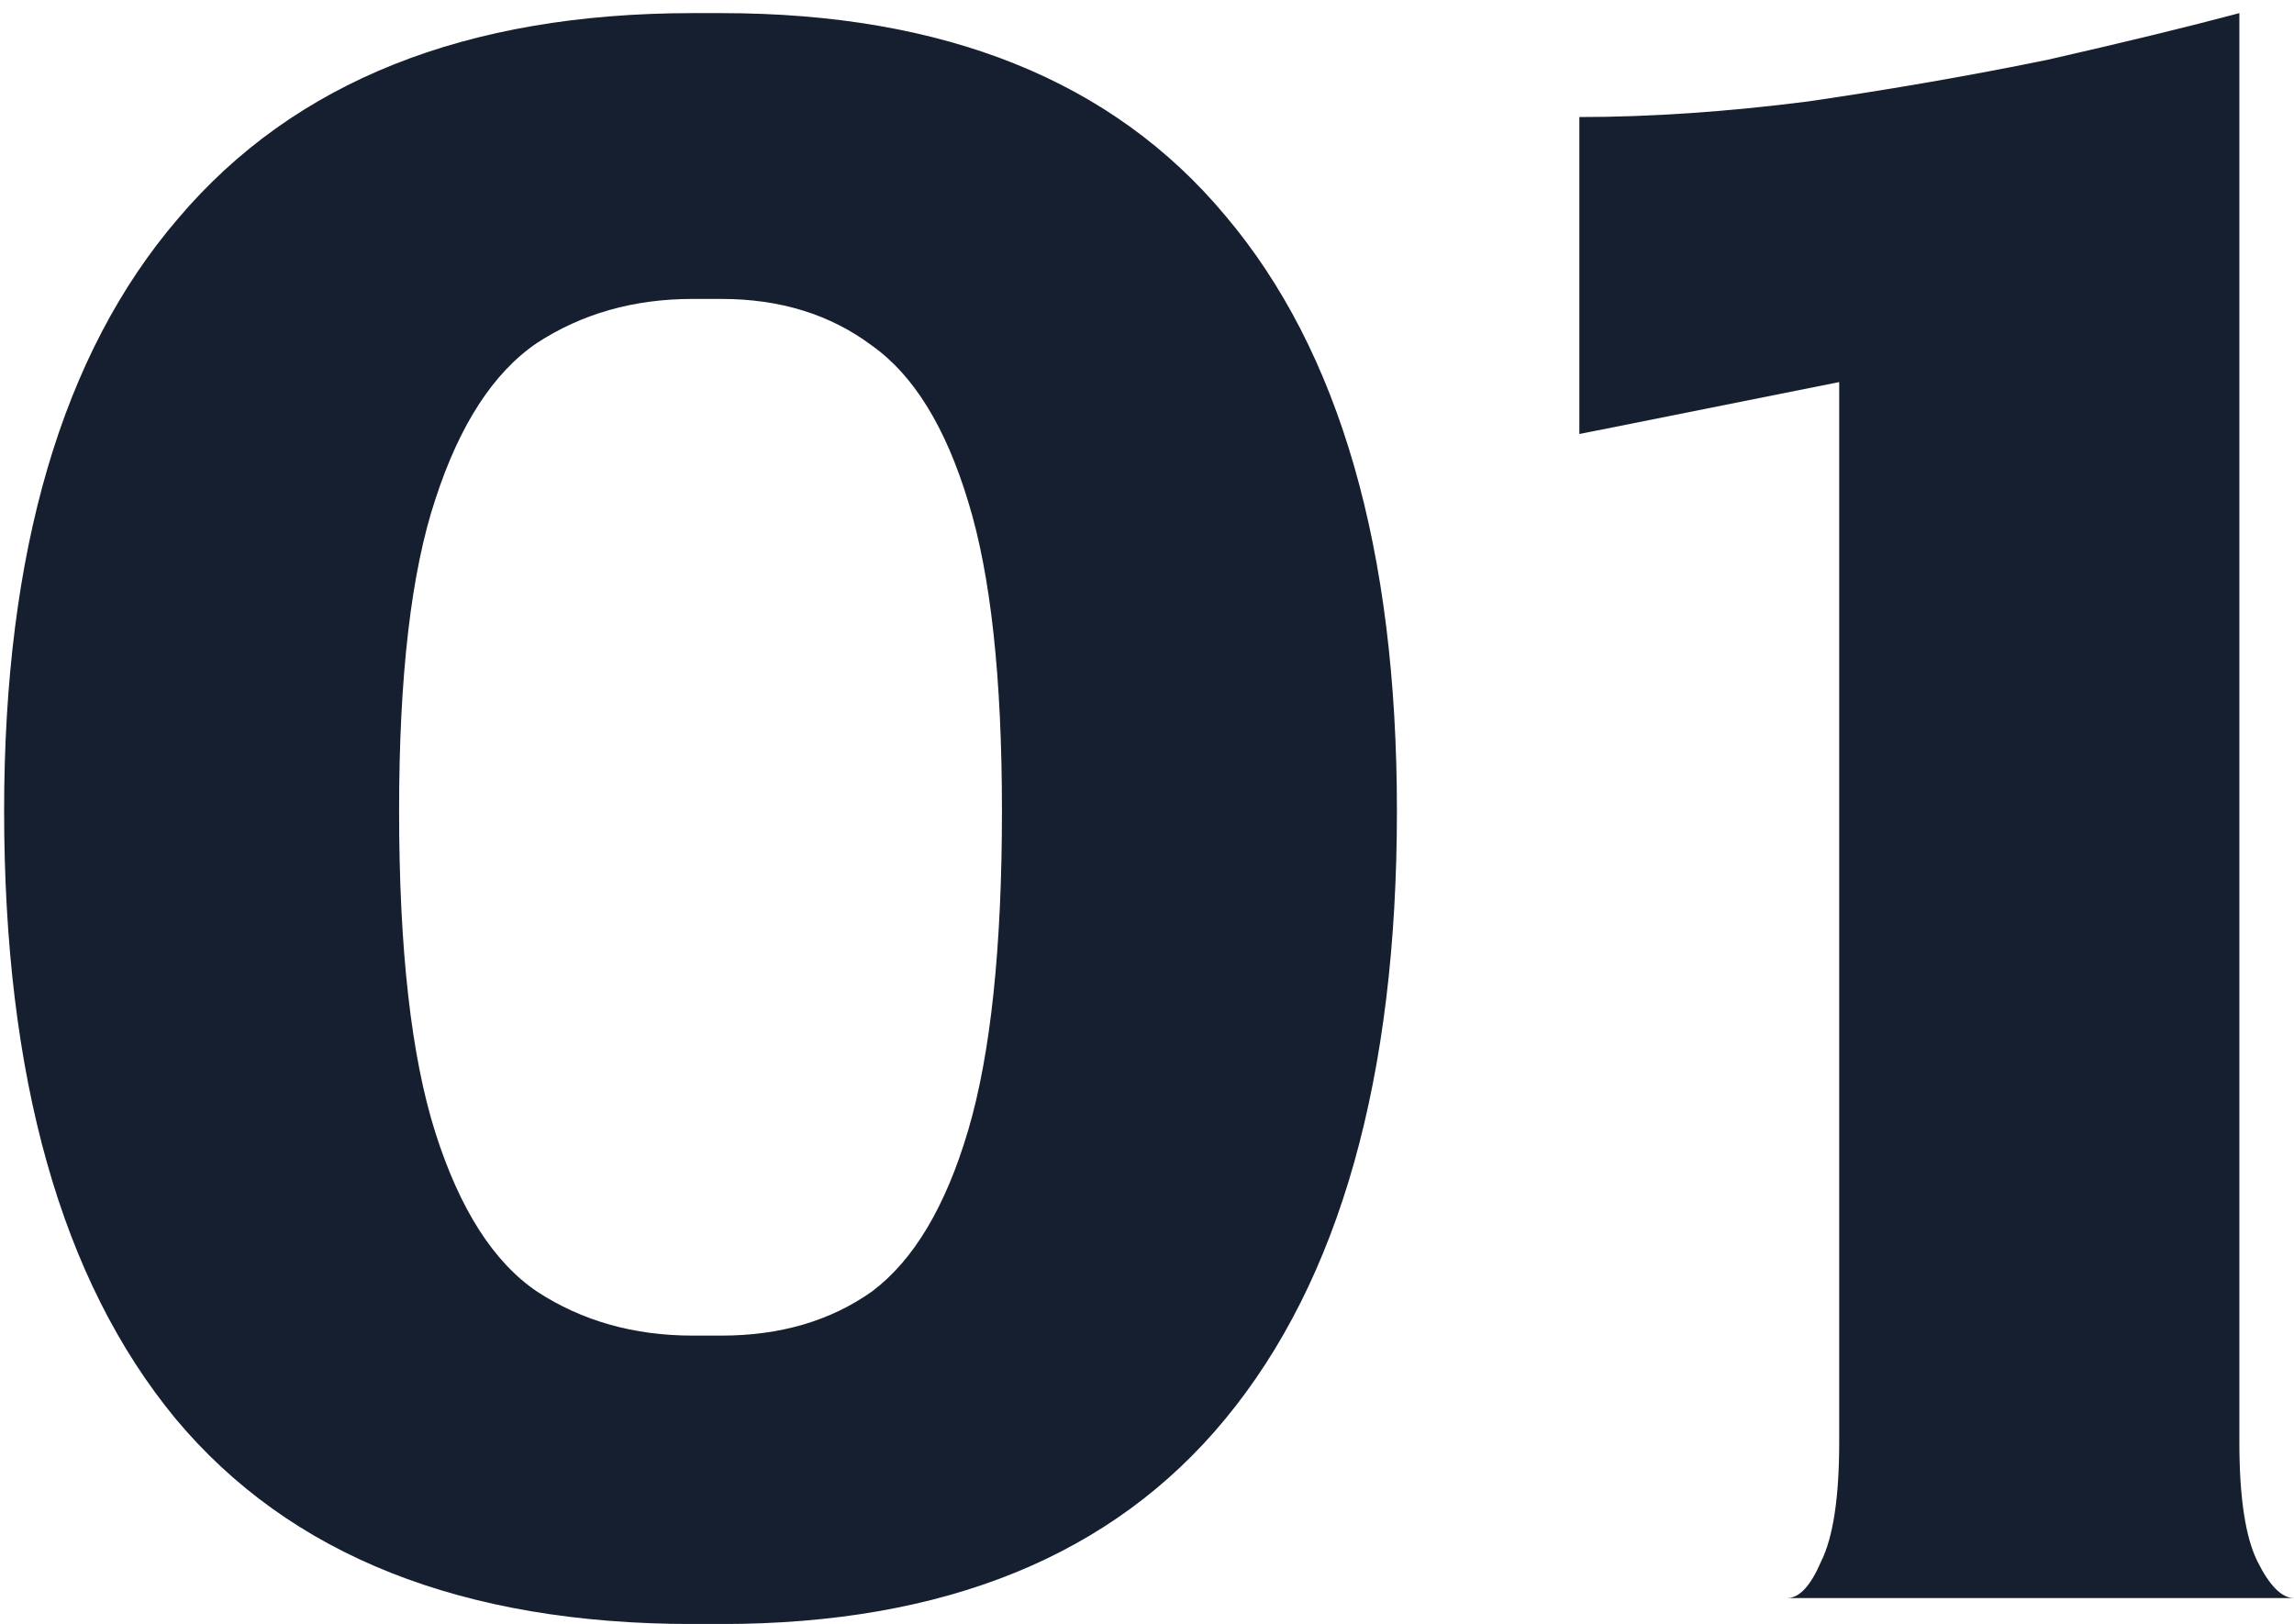
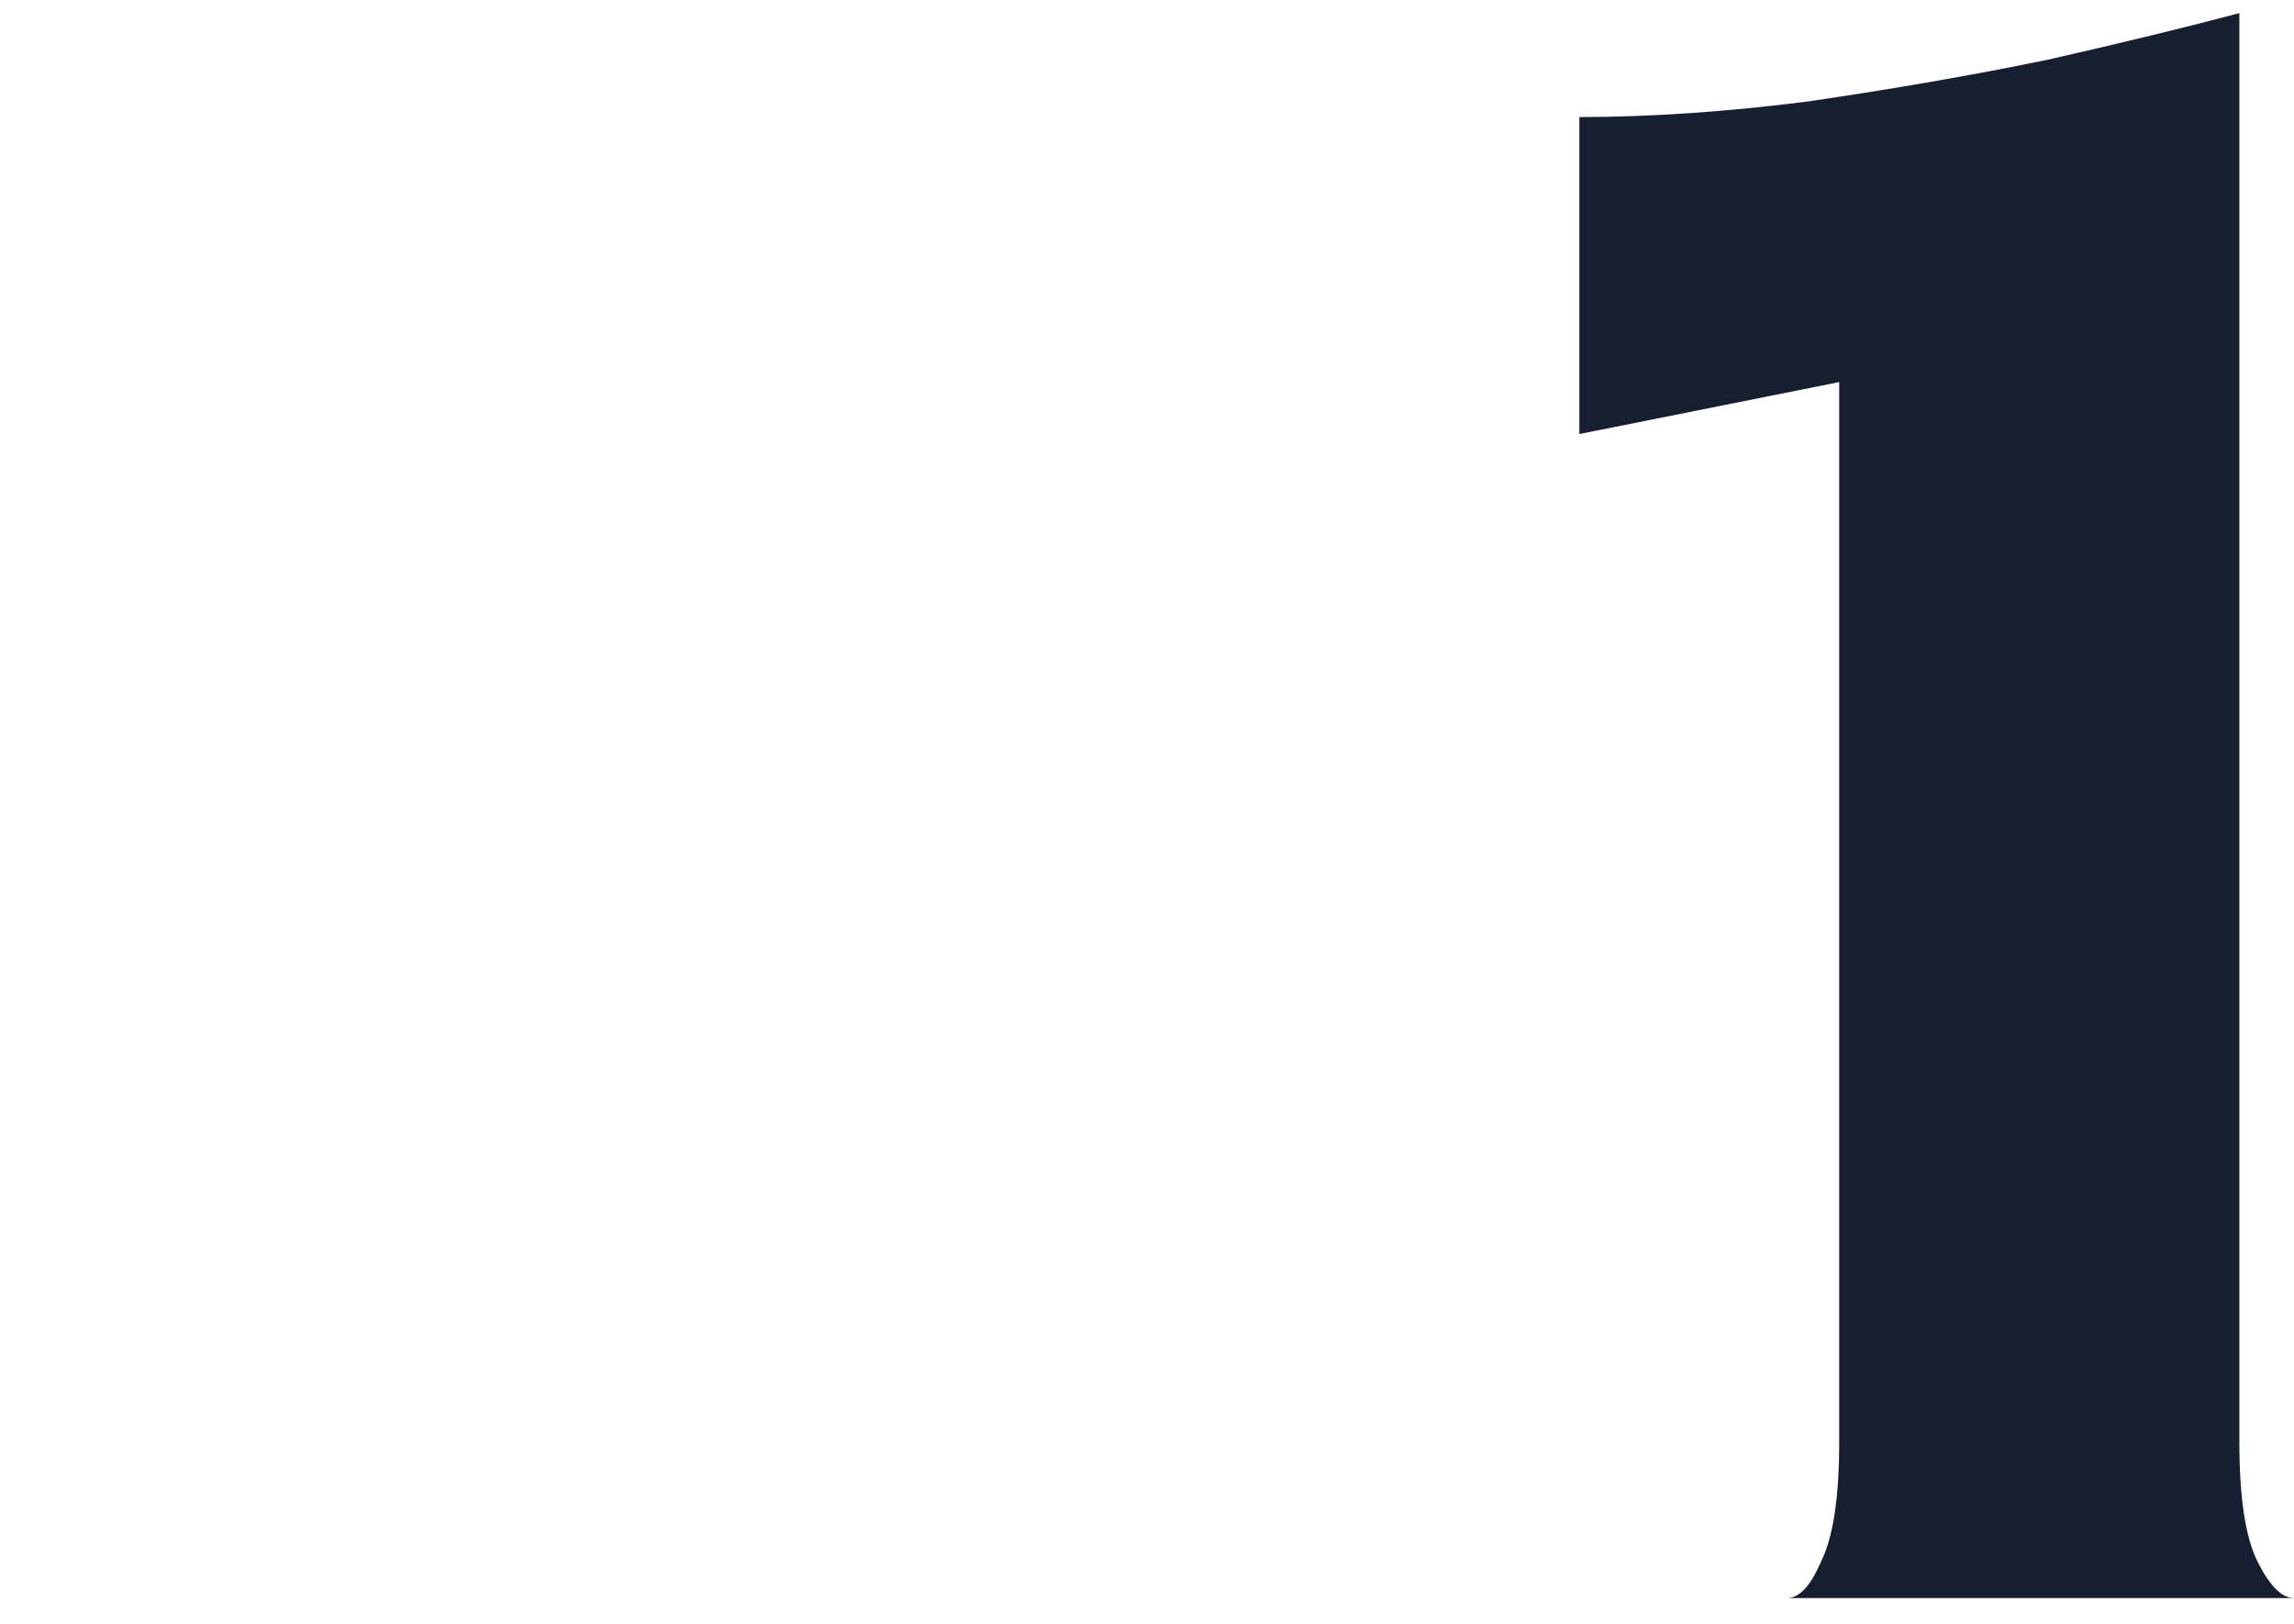
<svg xmlns="http://www.w3.org/2000/svg" width="113" height="80" viewBox="0 0 113 80" fill="none">
  <g id="01">
    <path id="Vector" d="M88.037 78.725C88.634 78.725 89.189 78.128 89.701 76.933C90.298 75.739 90.597 73.776 90.597 71.046V18.822L77.797 21.381V5.766C81.296 5.766 85.05 5.51 89.061 4.998C93.157 4.4 97.082 3.718 100.837 2.95C104.592 2.096 107.749 1.328 110.309 0.646V71.046C110.309 73.776 110.608 75.739 111.205 76.933C111.802 78.128 112.4 78.725 112.997 78.725H88.037Z" fill="#161F2F" />
-     <path id="Vector_2" d="M34.123 80.005C22.774 80.005 14.283 76.635 8.651 69.894C3.019 63.067 0.203 53.083 0.203 39.941C0.203 27.142 3.062 17.413 8.779 10.758C14.496 4.016 22.945 0.646 34.123 0.646H35.531C46.539 0.646 54.816 3.974 60.363 10.63C65.995 17.285 68.811 27.056 68.811 39.941C68.811 53.083 65.995 63.067 60.363 69.894C54.816 76.635 46.539 80.005 35.531 80.005H34.123ZM34.123 65.797H35.531C38.432 65.797 40.907 65.072 42.955 63.621C45.003 62.086 46.582 59.44 47.691 55.685C48.8 51.931 49.355 46.683 49.355 39.941C49.355 33.371 48.8 28.294 47.691 24.709C46.582 21.04 45.003 18.48 42.955 17.029C40.907 15.493 38.432 14.726 35.531 14.726H34.123C31.222 14.726 28.662 15.451 26.443 16.901C24.31 18.352 22.646 20.912 21.451 24.581C20.256 28.166 19.659 33.285 19.659 39.941C19.659 46.768 20.256 52.059 21.451 55.813C22.646 59.568 24.31 62.171 26.443 63.621C28.662 65.072 31.222 65.797 34.123 65.797Z" fill="#161F2F" />
  </g>
</svg>